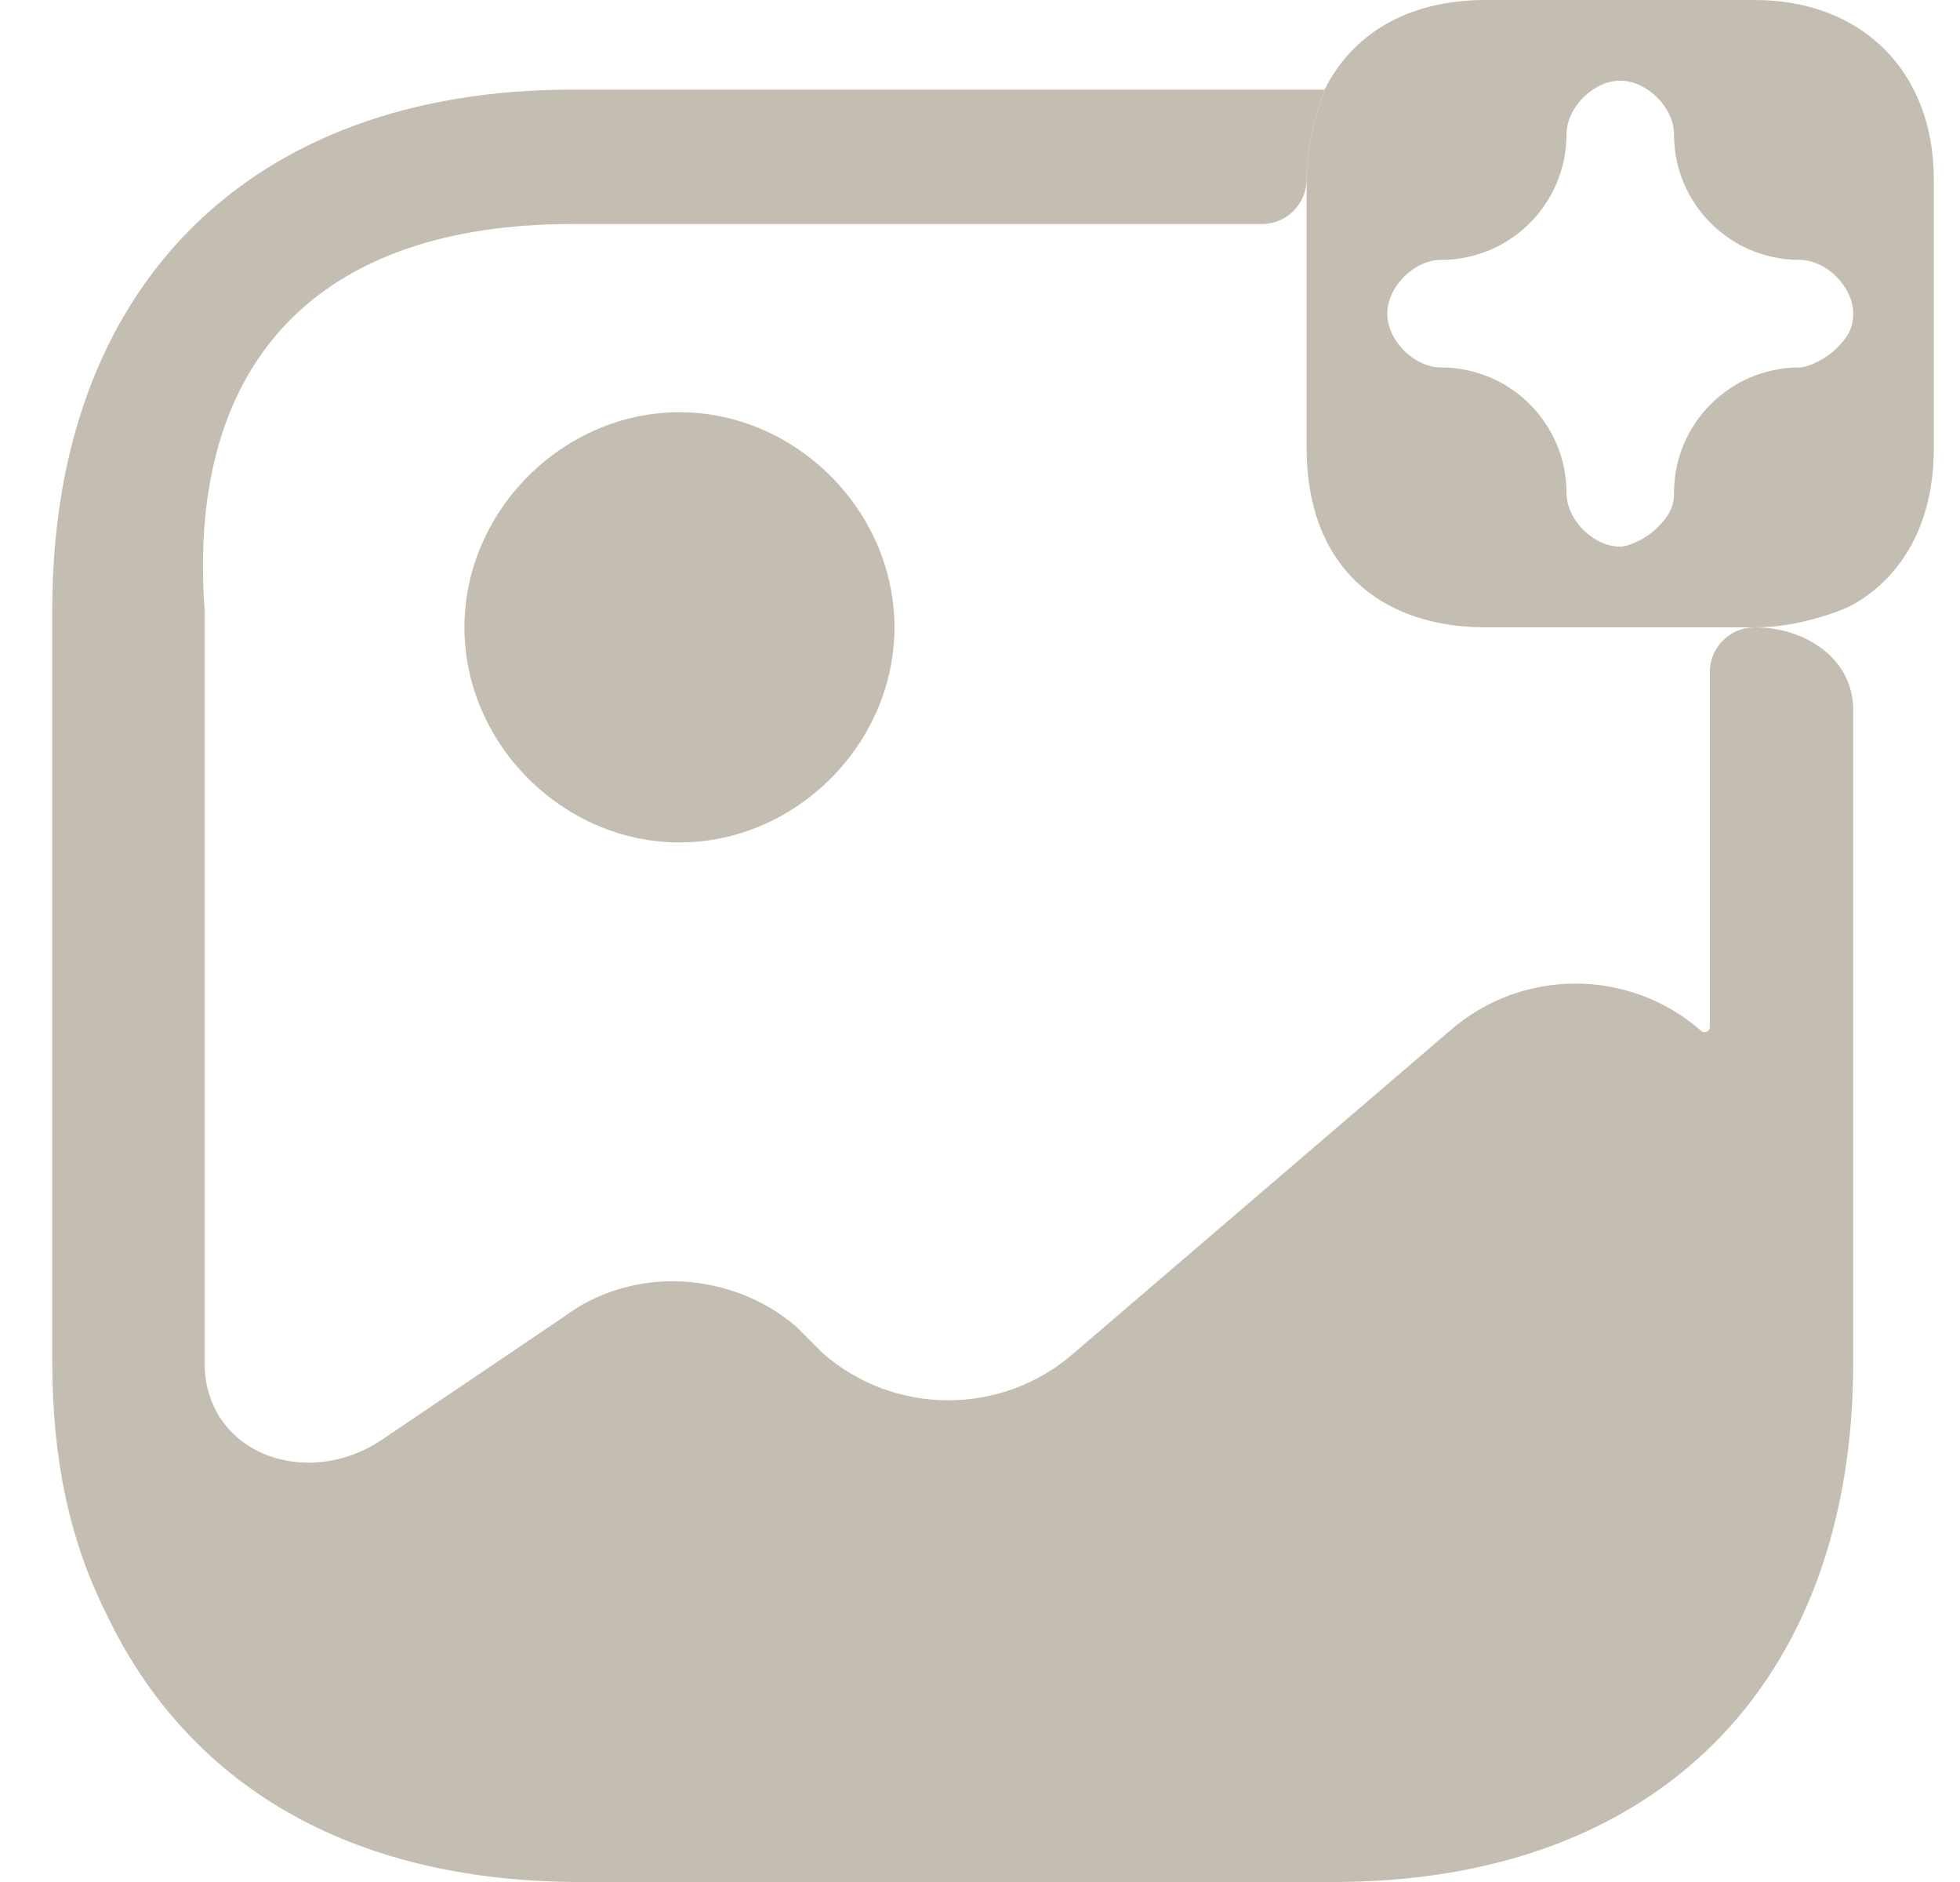
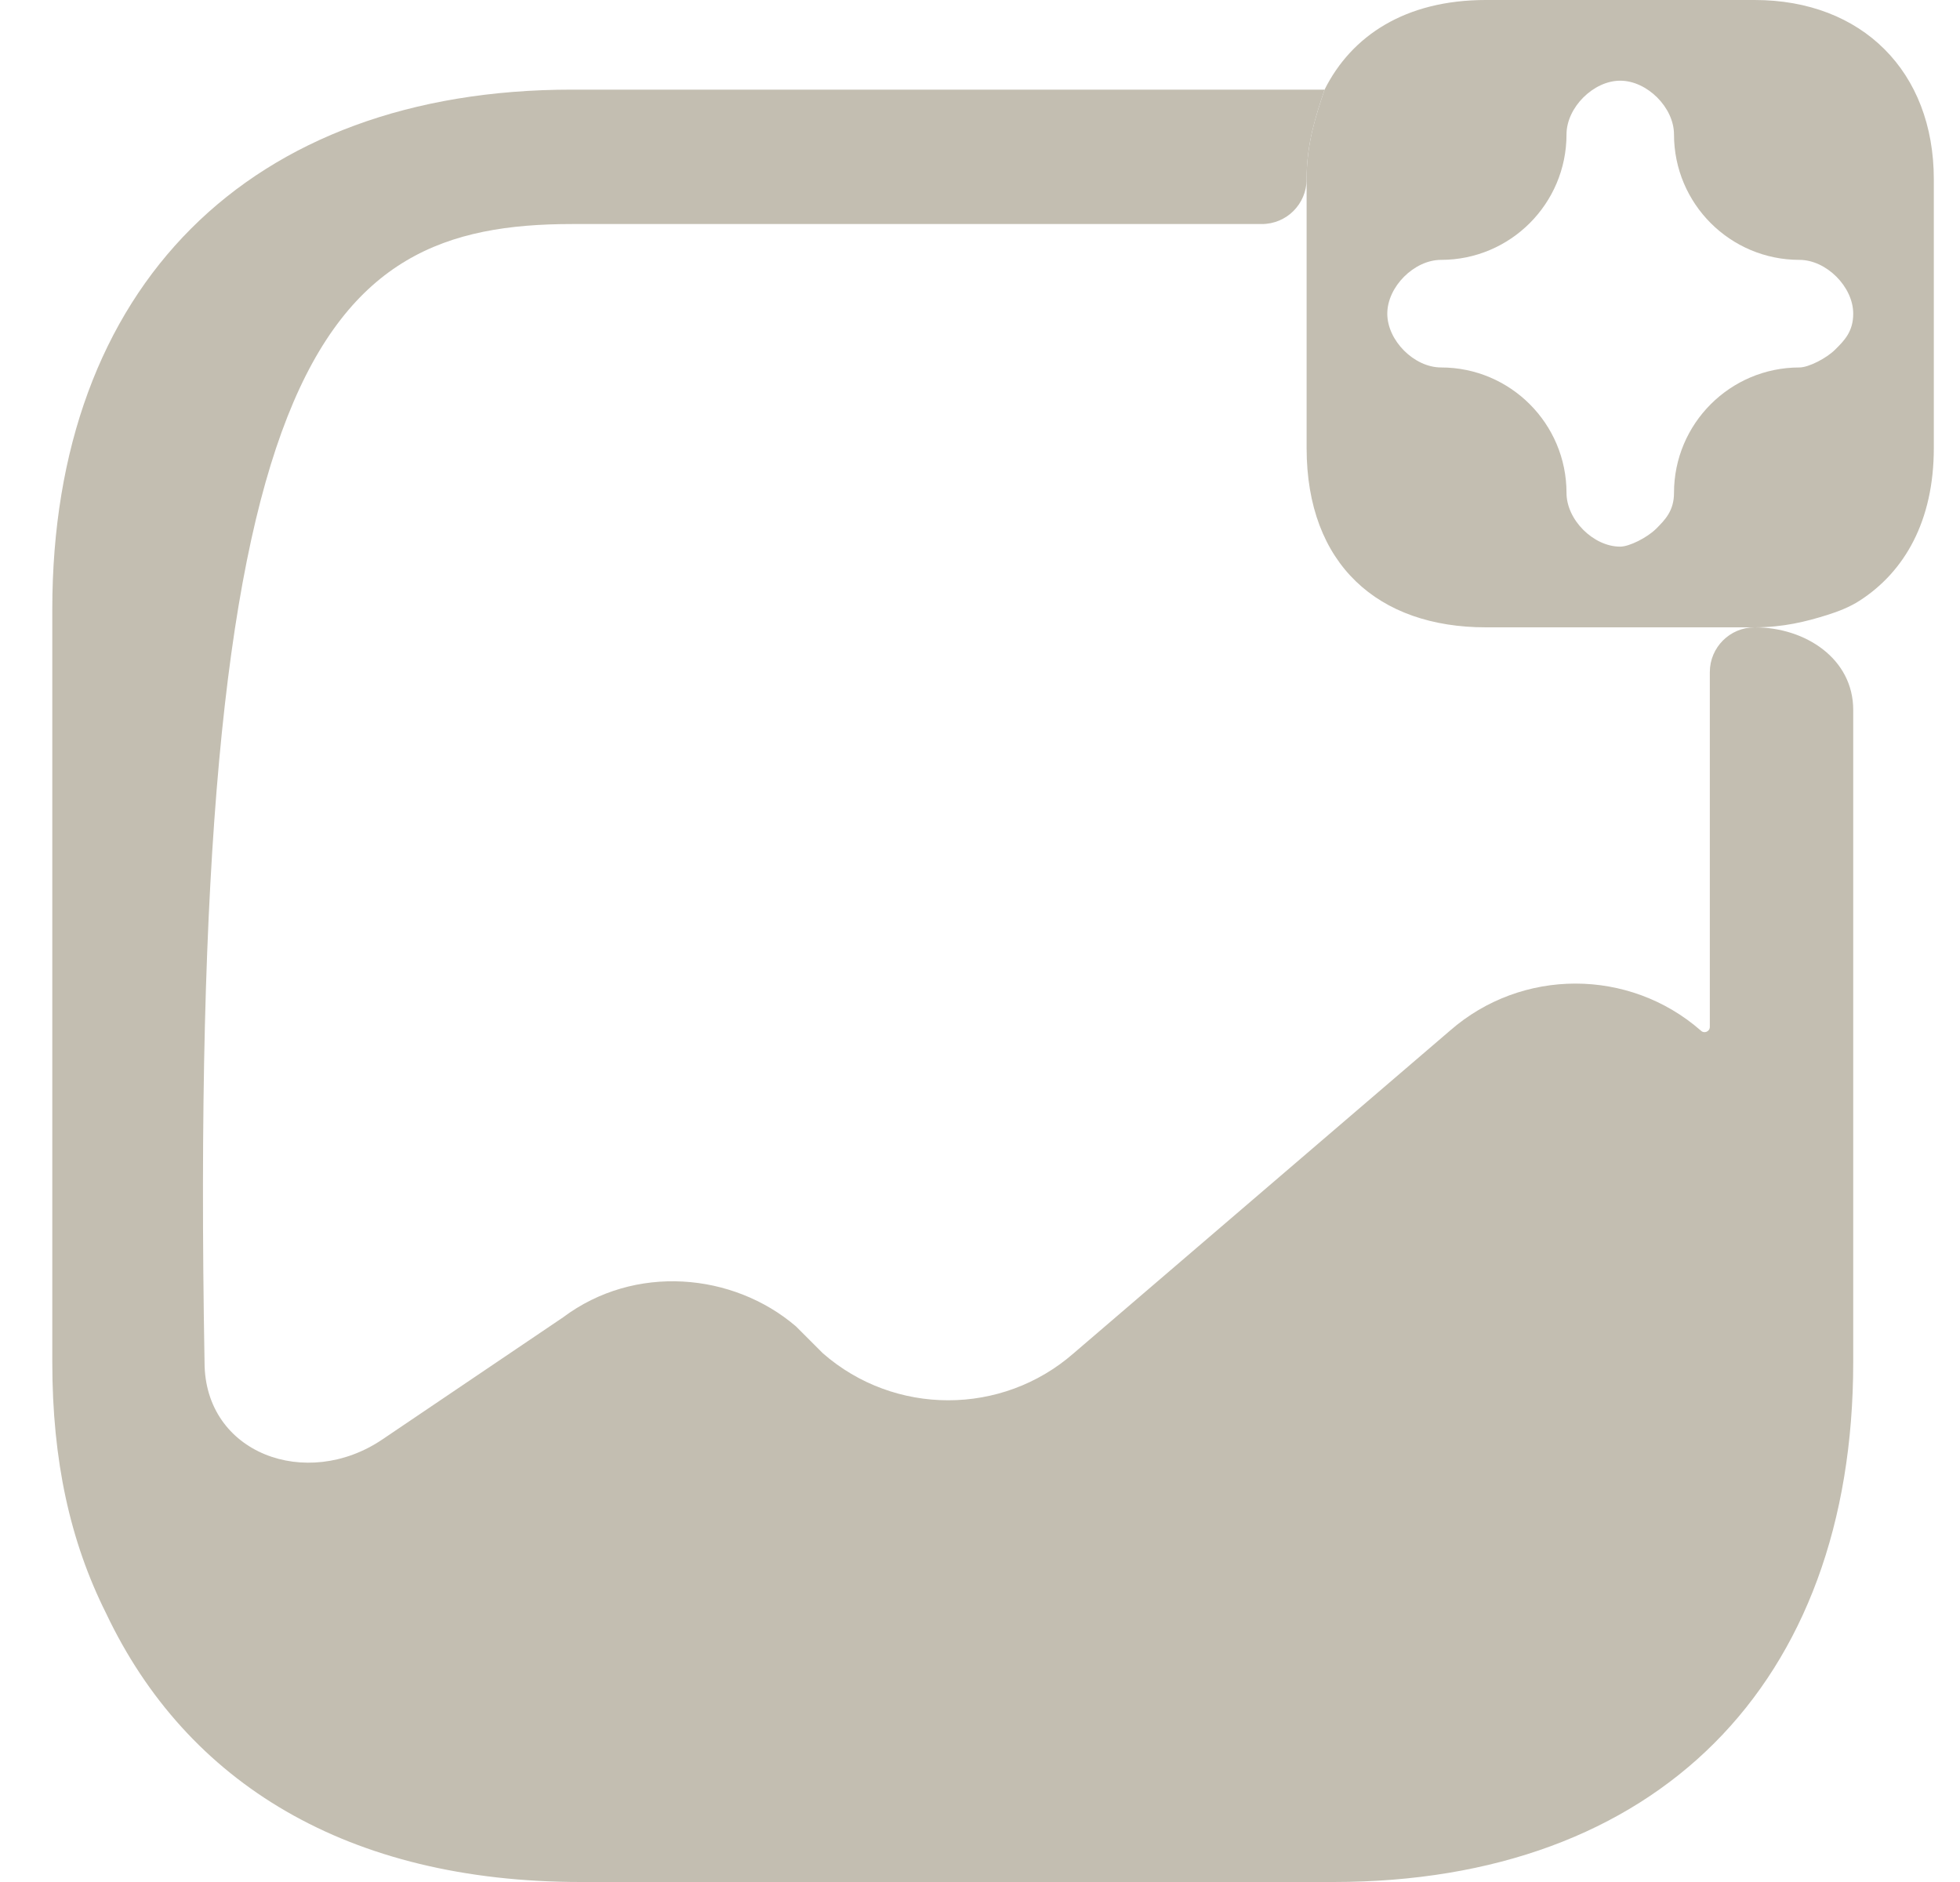
<svg xmlns="http://www.w3.org/2000/svg" viewBox="0 0 25 24" fill="none">
  <path d="M22.381 0H18.952C17.924 0 17.238 0.457 16.895 1.143C16.781 1.486 16.666 1.829 16.666 2.286V5.714C16.666 7.2 17.581 8 18.952 8H22.381C22.744 8 23.035 7.928 23.311 7.841C23.453 7.796 23.593 7.741 23.718 7.661C24.294 7.291 24.666 6.642 24.666 5.714V2.286C24.666 0.914 23.752 0 22.381 0ZM23.409 4.457C23.295 4.571 23.067 4.686 22.952 4.686C22.069 4.686 21.352 5.402 21.352 6.286C21.352 6.514 21.238 6.629 21.124 6.743C21.009 6.857 20.781 6.971 20.666 6.971C20.324 6.971 19.981 6.629 19.981 6.286C19.981 5.402 19.264 4.686 18.381 4.686C18.038 4.686 17.695 4.343 17.695 4C17.695 3.657 18.038 3.314 18.381 3.314C19.264 3.314 19.981 2.598 19.981 1.714C19.981 1.371 20.324 1.029 20.666 1.029C21.009 1.029 21.352 1.371 21.352 1.714C21.352 2.598 22.069 3.314 22.952 3.314C23.295 3.314 23.638 3.657 23.638 4C23.638 4.229 23.524 4.343 23.409 4.457Z" fill="#C3BEB1" />
-   <path d="M8.667 10.743C10.152 10.743 11.409 9.486 11.409 8C11.409 6.514 10.152 5.257 8.667 5.257C7.181 5.257 5.924 6.514 5.924 8C5.924 9.486 7.181 10.743 8.667 10.743Z" fill="#C3BEB1" />
-   <path d="M22.381 8C22.065 8 21.809 8.256 21.809 8.571V13.095C21.809 13.155 21.737 13.185 21.695 13.143C20.781 12.343 19.409 12.343 18.495 13.143L13.695 17.257C12.781 18.057 11.409 18.057 10.495 17.257L10.152 16.914C9.352 16.229 8.095 16.114 7.181 16.8L4.876 18.357C3.91 19.01 2.609 18.538 2.609 17.371V7.771C2.381 4.571 4.095 2.857 7.295 2.857H16.095C16.411 2.857 16.666 2.601 16.666 2.286C16.666 1.829 16.781 1.486 16.895 1.143H7.295C3.181 1.143 0.667 3.657 0.667 7.771V17.371C0.667 18.629 0.895 19.657 1.352 20.571C2.381 22.743 4.438 24 7.409 24H17.009C21.124 24 23.638 21.486 23.638 17.371V9.053C23.638 8.402 23.032 8 22.381 8Z" fill="#C3BEB1" />
+   <path d="M22.381 8C22.065 8 21.809 8.256 21.809 8.571V13.095C21.809 13.155 21.737 13.185 21.695 13.143C20.781 12.343 19.409 12.343 18.495 13.143L13.695 17.257C12.781 18.057 11.409 18.057 10.495 17.257L10.152 16.914C9.352 16.229 8.095 16.114 7.181 16.8L4.876 18.357C3.91 19.01 2.609 18.538 2.609 17.371C2.381 4.571 4.095 2.857 7.295 2.857H16.095C16.411 2.857 16.666 2.601 16.666 2.286C16.666 1.829 16.781 1.486 16.895 1.143H7.295C3.181 1.143 0.667 3.657 0.667 7.771V17.371C0.667 18.629 0.895 19.657 1.352 20.571C2.381 22.743 4.438 24 7.409 24H17.009C21.124 24 23.638 21.486 23.638 17.371V9.053C23.638 8.402 23.032 8 22.381 8Z" fill="#C3BEB1" />
</svg>